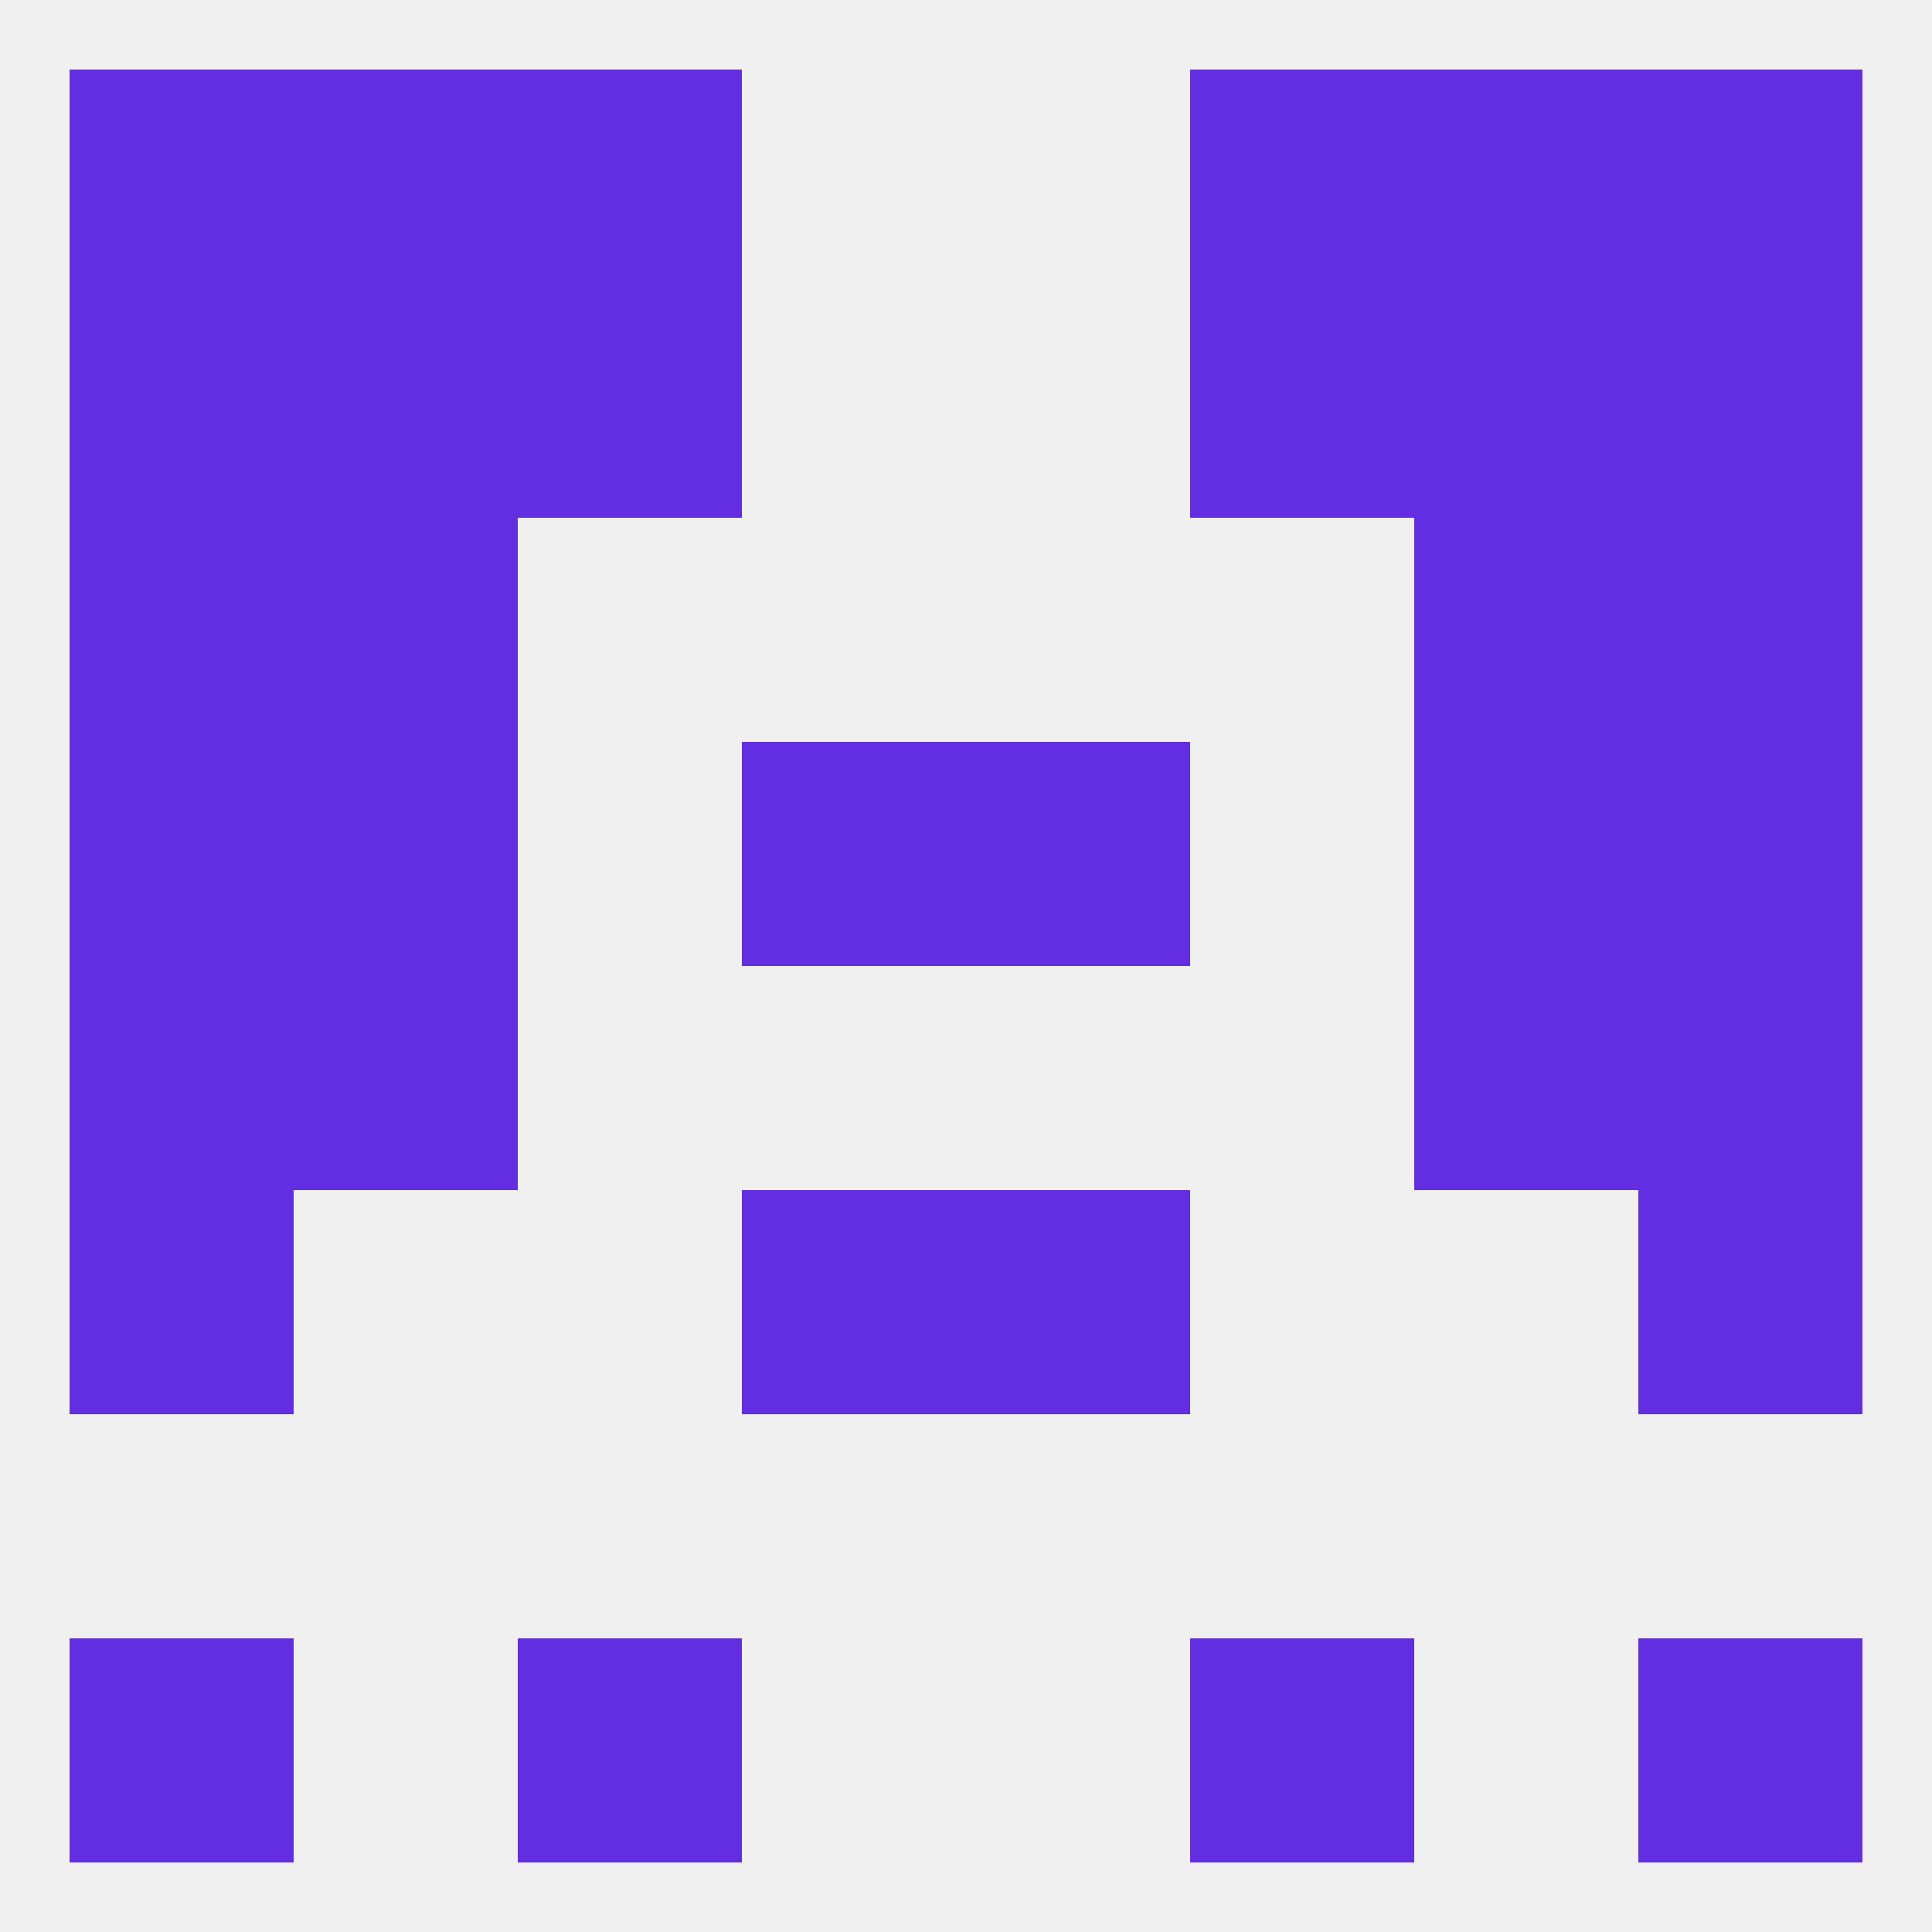
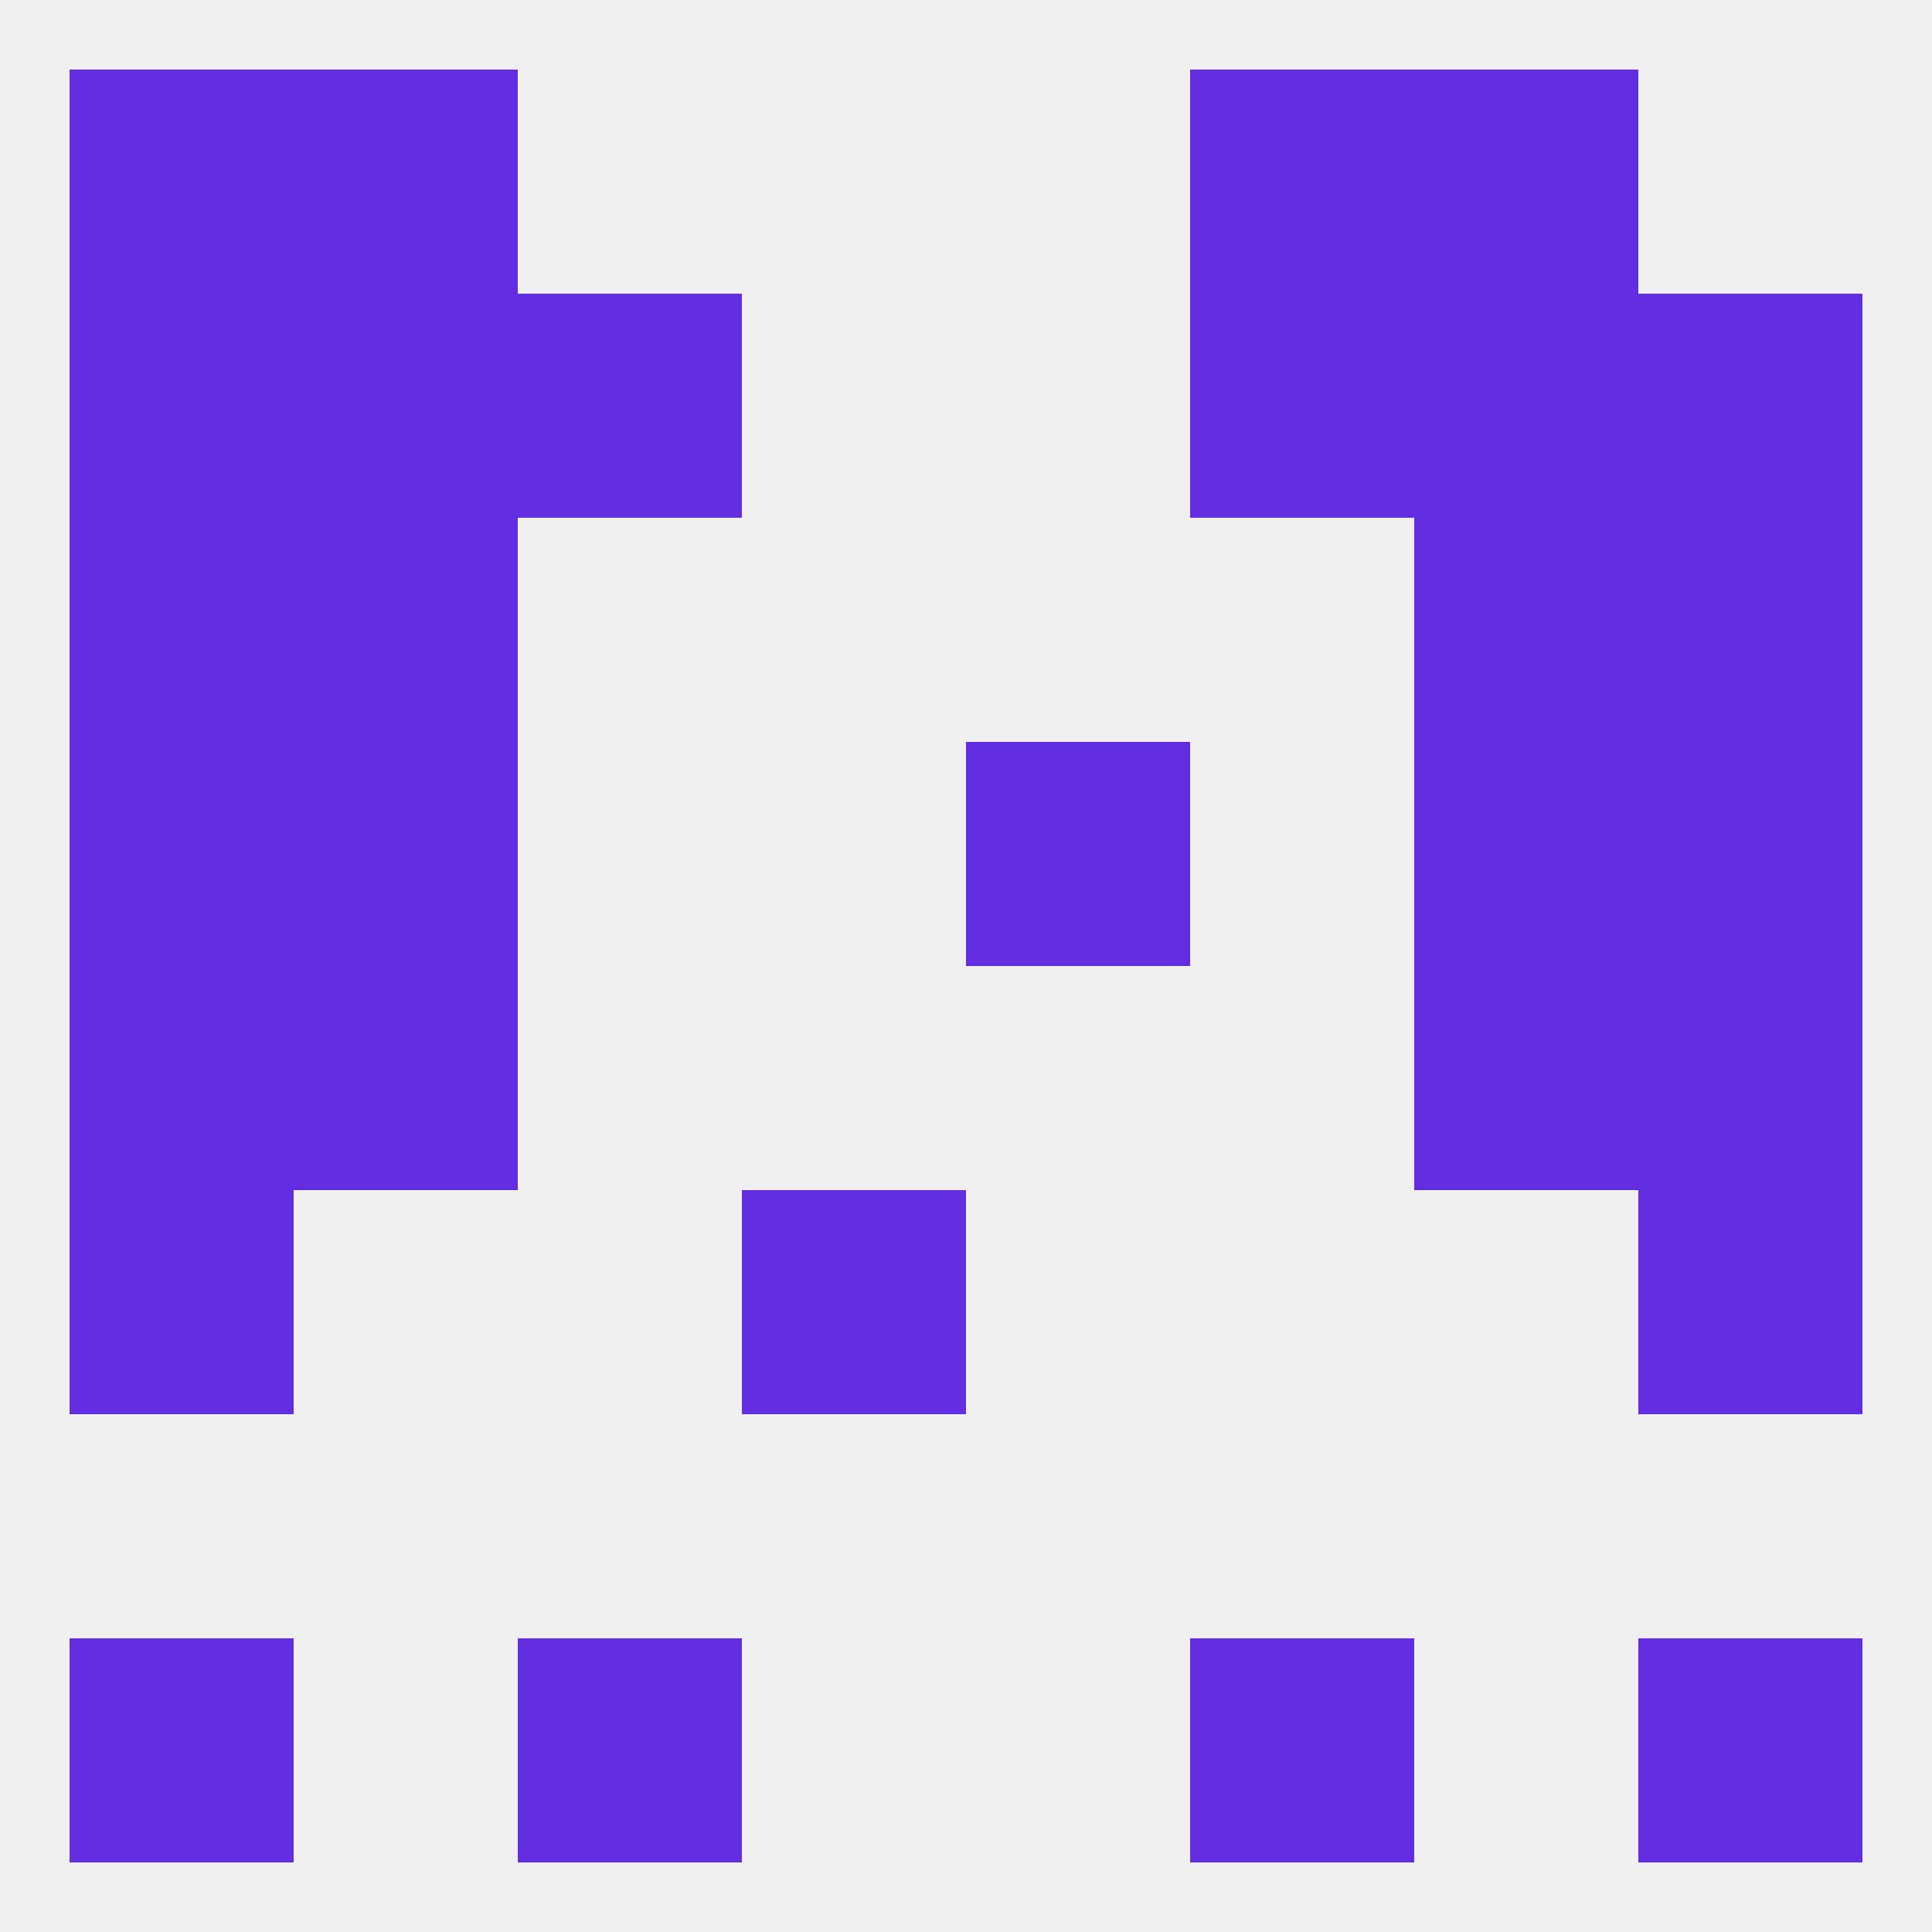
<svg xmlns="http://www.w3.org/2000/svg" version="1.1" baseprofile="full" width="250" height="250" viewBox="0 0 250 250">
  <rect width="100%" height="100%" fill="rgba(240,240,240,255)" />
  <rect x="38" y="96" width="29" height="29" fill="rgba(99,45,225,255)" />
  <rect x="183" y="96" width="29" height="29" fill="rgba(99,45,225,255)" />
  <rect x="9" y="96" width="29" height="29" fill="rgba(99,45,225,255)" />
  <rect x="212" y="96" width="29" height="29" fill="rgba(99,45,225,255)" />
-   <rect x="96" y="96" width="29" height="29" fill="rgba(99,45,225,255)" />
  <rect x="125" y="96" width="29" height="29" fill="rgba(99,45,225,255)" />
  <rect x="212" y="67" width="29" height="29" fill="rgba(99,45,225,255)" />
  <rect x="38" y="67" width="29" height="29" fill="rgba(99,45,225,255)" />
  <rect x="183" y="67" width="29" height="29" fill="rgba(99,45,225,255)" />
  <rect x="9" y="67" width="29" height="29" fill="rgba(99,45,225,255)" />
  <rect x="183" y="38" width="29" height="29" fill="rgba(99,45,225,255)" />
  <rect x="9" y="38" width="29" height="29" fill="rgba(99,45,225,255)" />
  <rect x="212" y="38" width="29" height="29" fill="rgba(99,45,225,255)" />
  <rect x="67" y="38" width="29" height="29" fill="rgba(99,45,225,255)" />
  <rect x="154" y="38" width="29" height="29" fill="rgba(99,45,225,255)" />
  <rect x="38" y="38" width="29" height="29" fill="rgba(99,45,225,255)" />
  <rect x="183" y="9" width="29" height="29" fill="rgba(99,45,225,255)" />
-   <rect x="67" y="9" width="29" height="29" fill="rgba(99,45,225,255)" />
  <rect x="154" y="9" width="29" height="29" fill="rgba(99,45,225,255)" />
  <rect x="9" y="9" width="29" height="29" fill="rgba(99,45,225,255)" />
-   <rect x="212" y="9" width="29" height="29" fill="rgba(99,45,225,255)" />
  <rect x="38" y="9" width="29" height="29" fill="rgba(99,45,225,255)" />
  <rect x="212" y="212" width="29" height="29" fill="rgba(99,45,225,255)" />
  <rect x="67" y="212" width="29" height="29" fill="rgba(99,45,225,255)" />
  <rect x="154" y="212" width="29" height="29" fill="rgba(99,45,225,255)" />
  <rect x="9" y="212" width="29" height="29" fill="rgba(99,45,225,255)" />
  <rect x="9" y="125" width="29" height="29" fill="rgba(99,45,225,255)" />
  <rect x="212" y="125" width="29" height="29" fill="rgba(99,45,225,255)" />
  <rect x="38" y="125" width="29" height="29" fill="rgba(99,45,225,255)" />
  <rect x="183" y="125" width="29" height="29" fill="rgba(99,45,225,255)" />
  <rect x="96" y="154" width="29" height="29" fill="rgba(99,45,225,255)" />
-   <rect x="125" y="154" width="29" height="29" fill="rgba(99,45,225,255)" />
  <rect x="9" y="154" width="29" height="29" fill="rgba(99,45,225,255)" />
  <rect x="212" y="154" width="29" height="29" fill="rgba(99,45,225,255)" />
</svg>